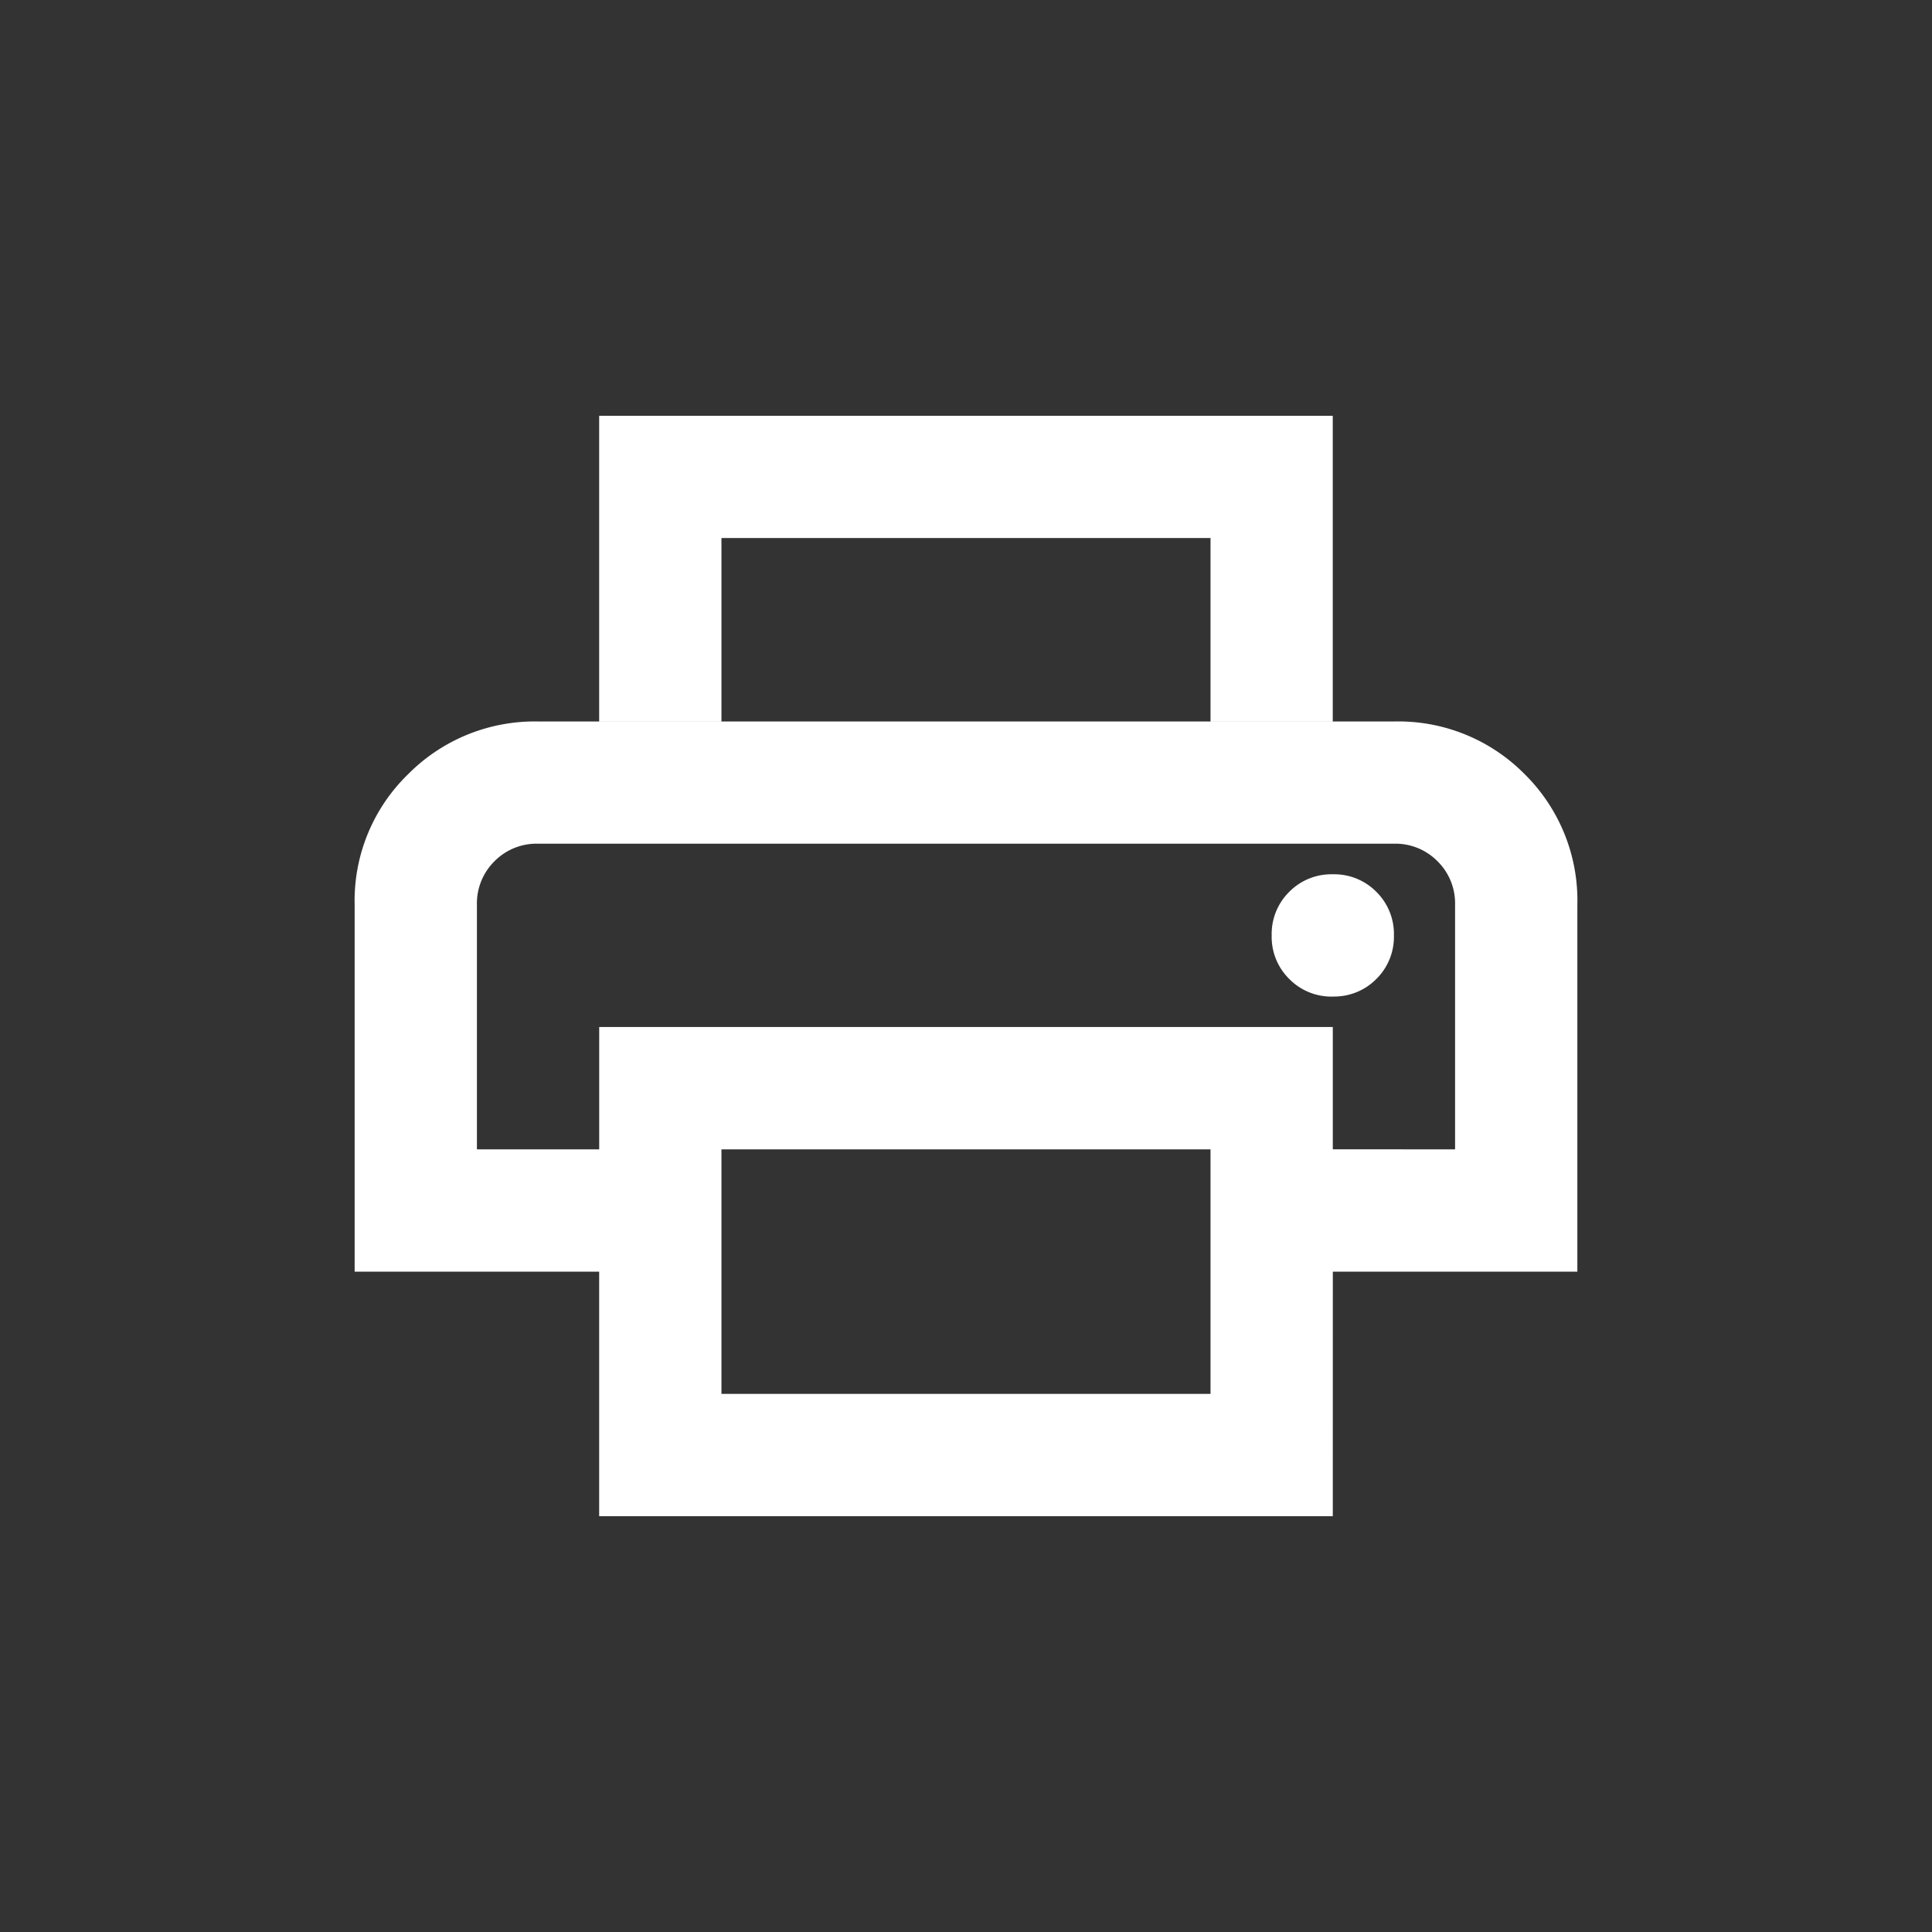
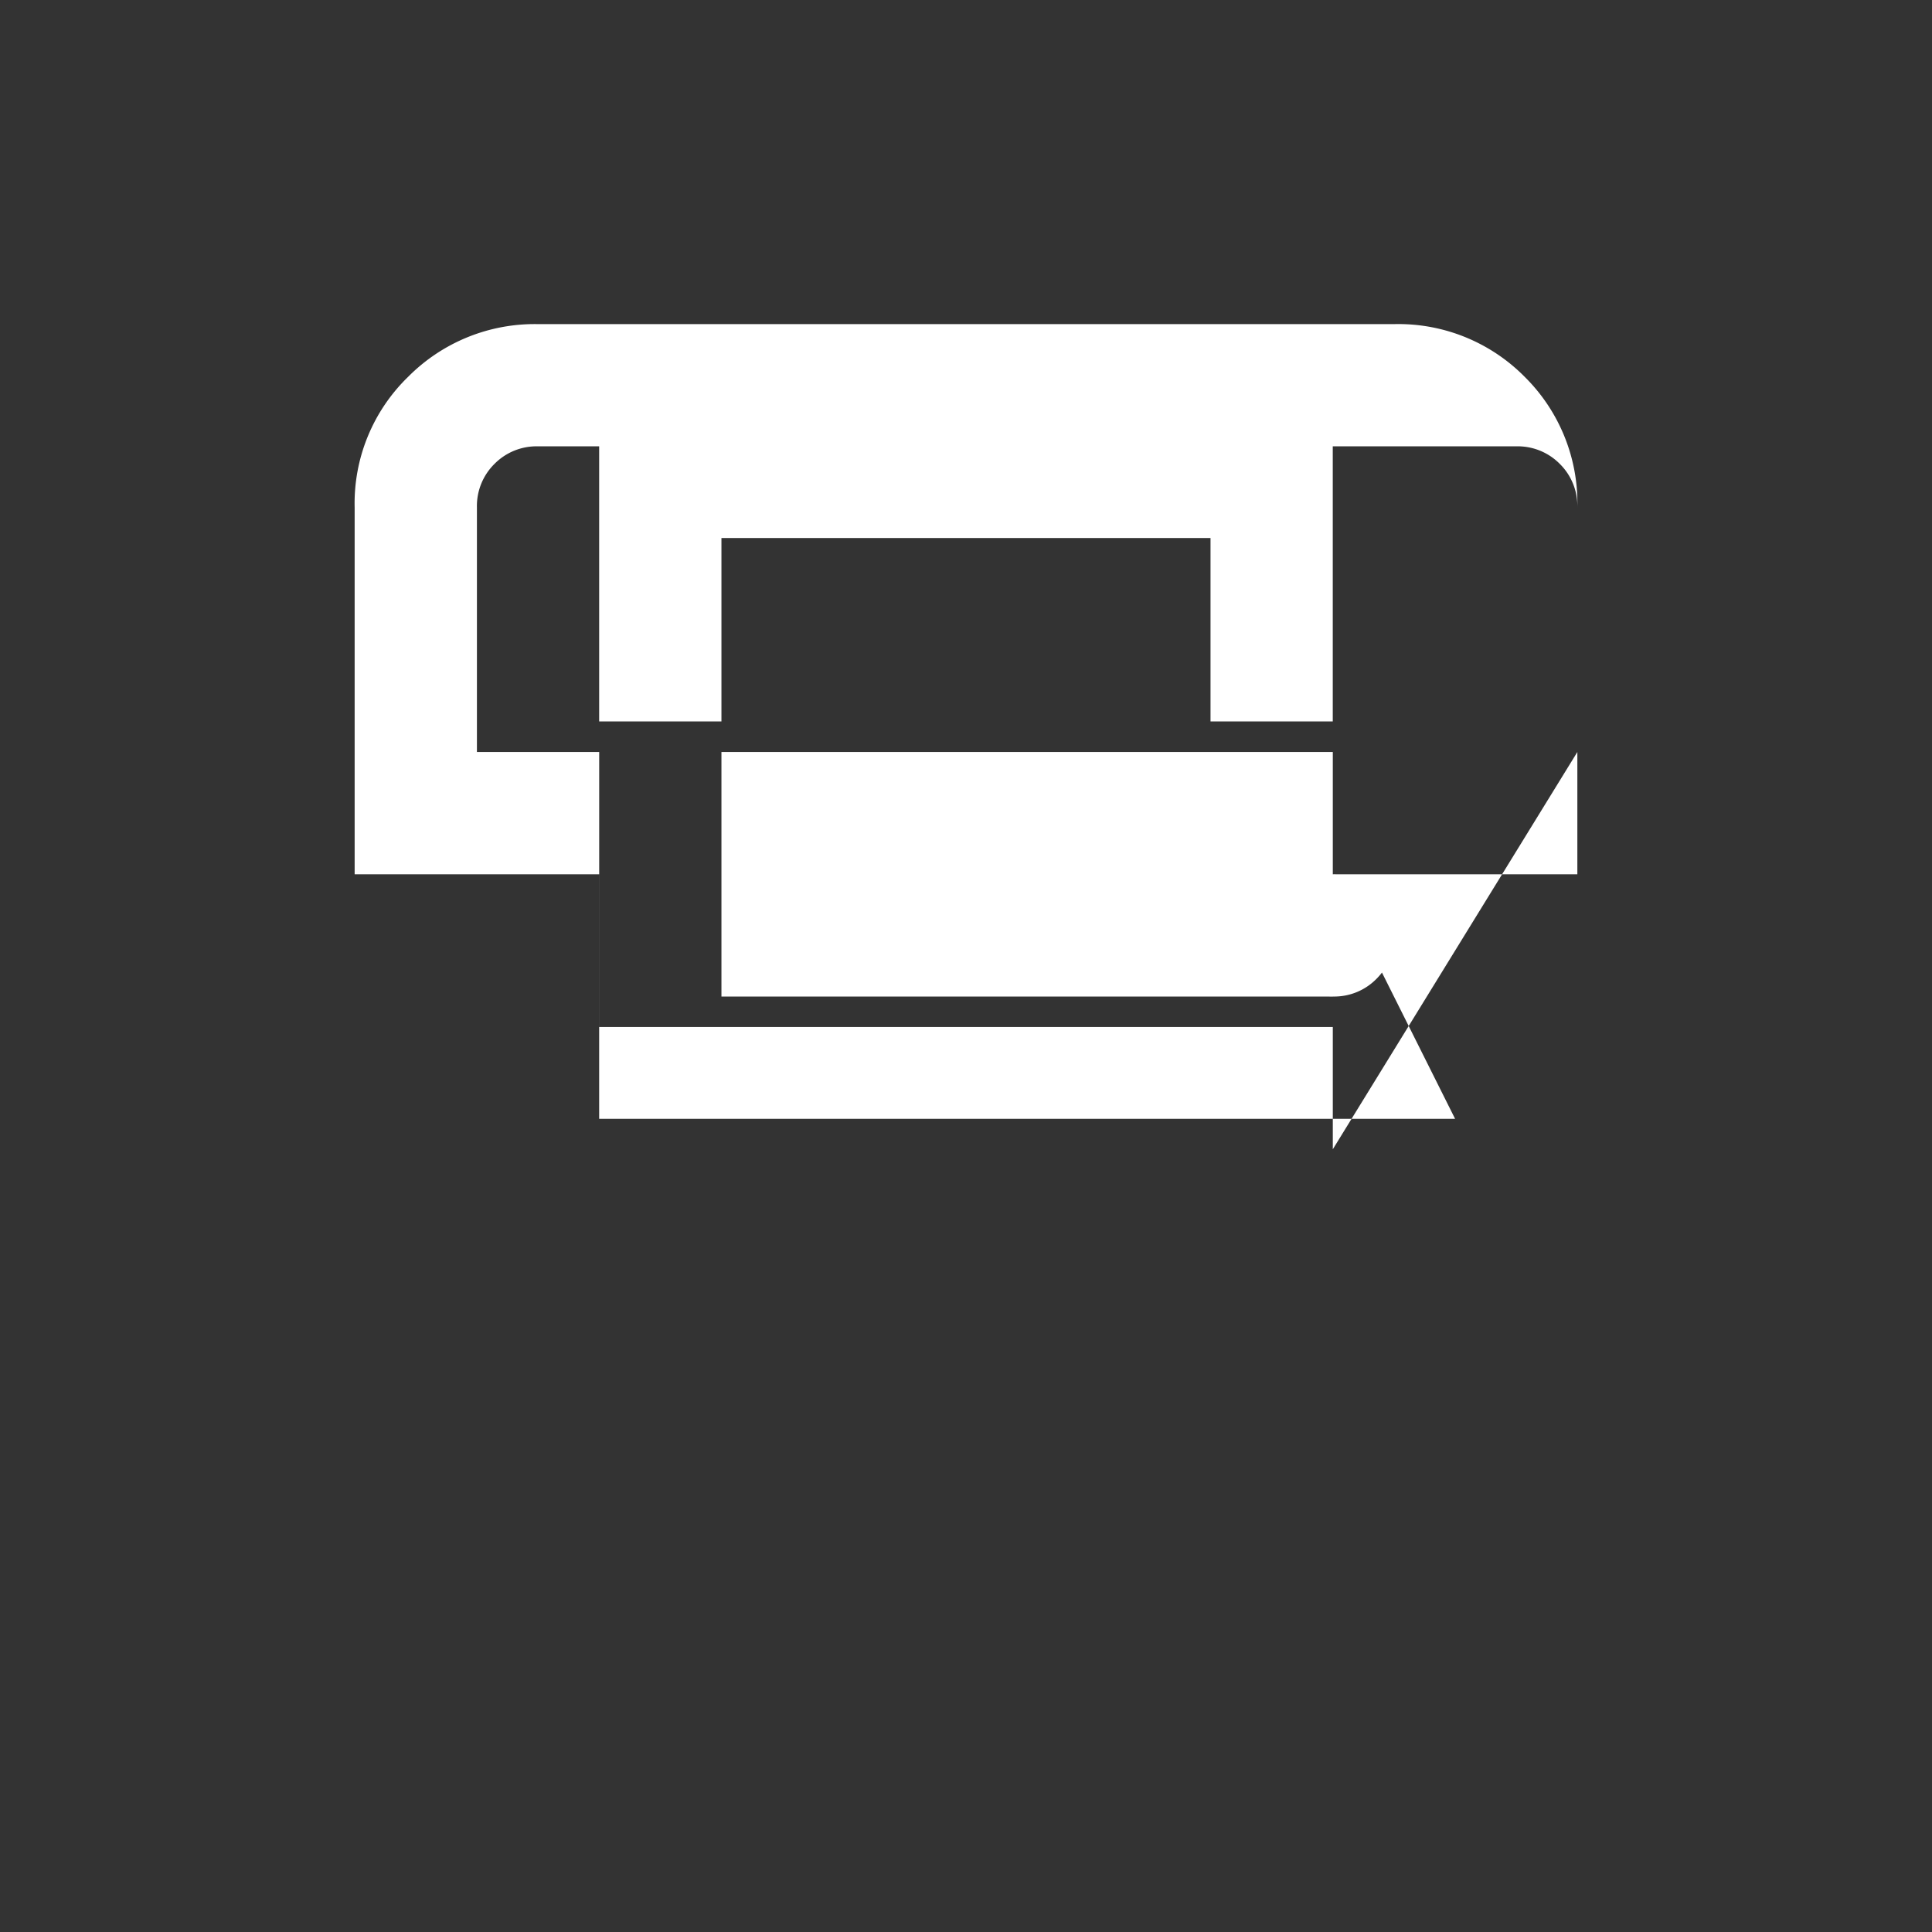
<svg xmlns="http://www.w3.org/2000/svg" id="eject-line" width="55" height="55" viewBox="0 0 55 55">
  <rect x="0" y="0" width="55" height="55" fill="#333333" stroke="none" />
-   <path id="Path_51725" data-name="Path 51725" d="M0,0H55V55H0Z" fill="none" />
-   <path id="print_FILL0_wght400_GRAD0_opsz24" d="M104.365-831.3v-5.221H90.442v5.221H86.961V-840h20.884v8.7Zm-20.884,3.481h0Zm24.365,4.351a1.684,1.684,0,0,0,1.24-.5,1.684,1.684,0,0,0,.5-1.24,1.684,1.684,0,0,0-.5-1.24,1.684,1.684,0,0,0-1.24-.5,1.684,1.684,0,0,0-1.24.5,1.684,1.684,0,0,0-.5,1.24,1.684,1.684,0,0,0,.5,1.24A1.684,1.684,0,0,0,107.846-823.466Zm-3.481,11.312v-6.961H90.442v6.961Zm3.481,3.481H86.961v-6.961H80v-10.442a5.015,5.015,0,0,1,1.523-3.72,5.072,5.072,0,0,1,3.7-1.5h24.365a5.052,5.052,0,0,1,3.72,1.5,5.052,5.052,0,0,1,1.5,3.72v10.442h-6.961Zm3.481-10.442v-6.962a1.684,1.684,0,0,0-.5-1.24,1.684,1.684,0,0,0-1.24-.5H85.221a1.684,1.684,0,0,0-1.24.5,1.684,1.684,0,0,0-.5,1.24v6.962h3.481V-822.6h20.884v3.481Z" transform="translate(-69.904 851.837)" fill="#fff" />
+   <path id="print_FILL0_wght400_GRAD0_opsz24" d="M104.365-831.3v-5.221H90.442v5.221H86.961V-840h20.884v8.7Zm-20.884,3.481h0Zm24.365,4.351a1.684,1.684,0,0,0,1.24-.5,1.684,1.684,0,0,0,.5-1.24,1.684,1.684,0,0,0-.5-1.24,1.684,1.684,0,0,0-1.24-.5,1.684,1.684,0,0,0-1.24.5,1.684,1.684,0,0,0-.5,1.24,1.684,1.684,0,0,0,.5,1.24A1.684,1.684,0,0,0,107.846-823.466Zv-6.961H90.442v6.961Zm3.481,3.481H86.961v-6.961H80v-10.442a5.015,5.015,0,0,1,1.523-3.72,5.072,5.072,0,0,1,3.7-1.5h24.365a5.052,5.052,0,0,1,3.72,1.5,5.052,5.052,0,0,1,1.5,3.72v10.442h-6.961Zm3.481-10.442v-6.962a1.684,1.684,0,0,0-.5-1.24,1.684,1.684,0,0,0-1.24-.5H85.221a1.684,1.684,0,0,0-1.24.5,1.684,1.684,0,0,0-.5,1.24v6.962h3.481V-822.6h20.884v3.481Z" transform="translate(-69.904 851.837)" fill="#fff" />
</svg>